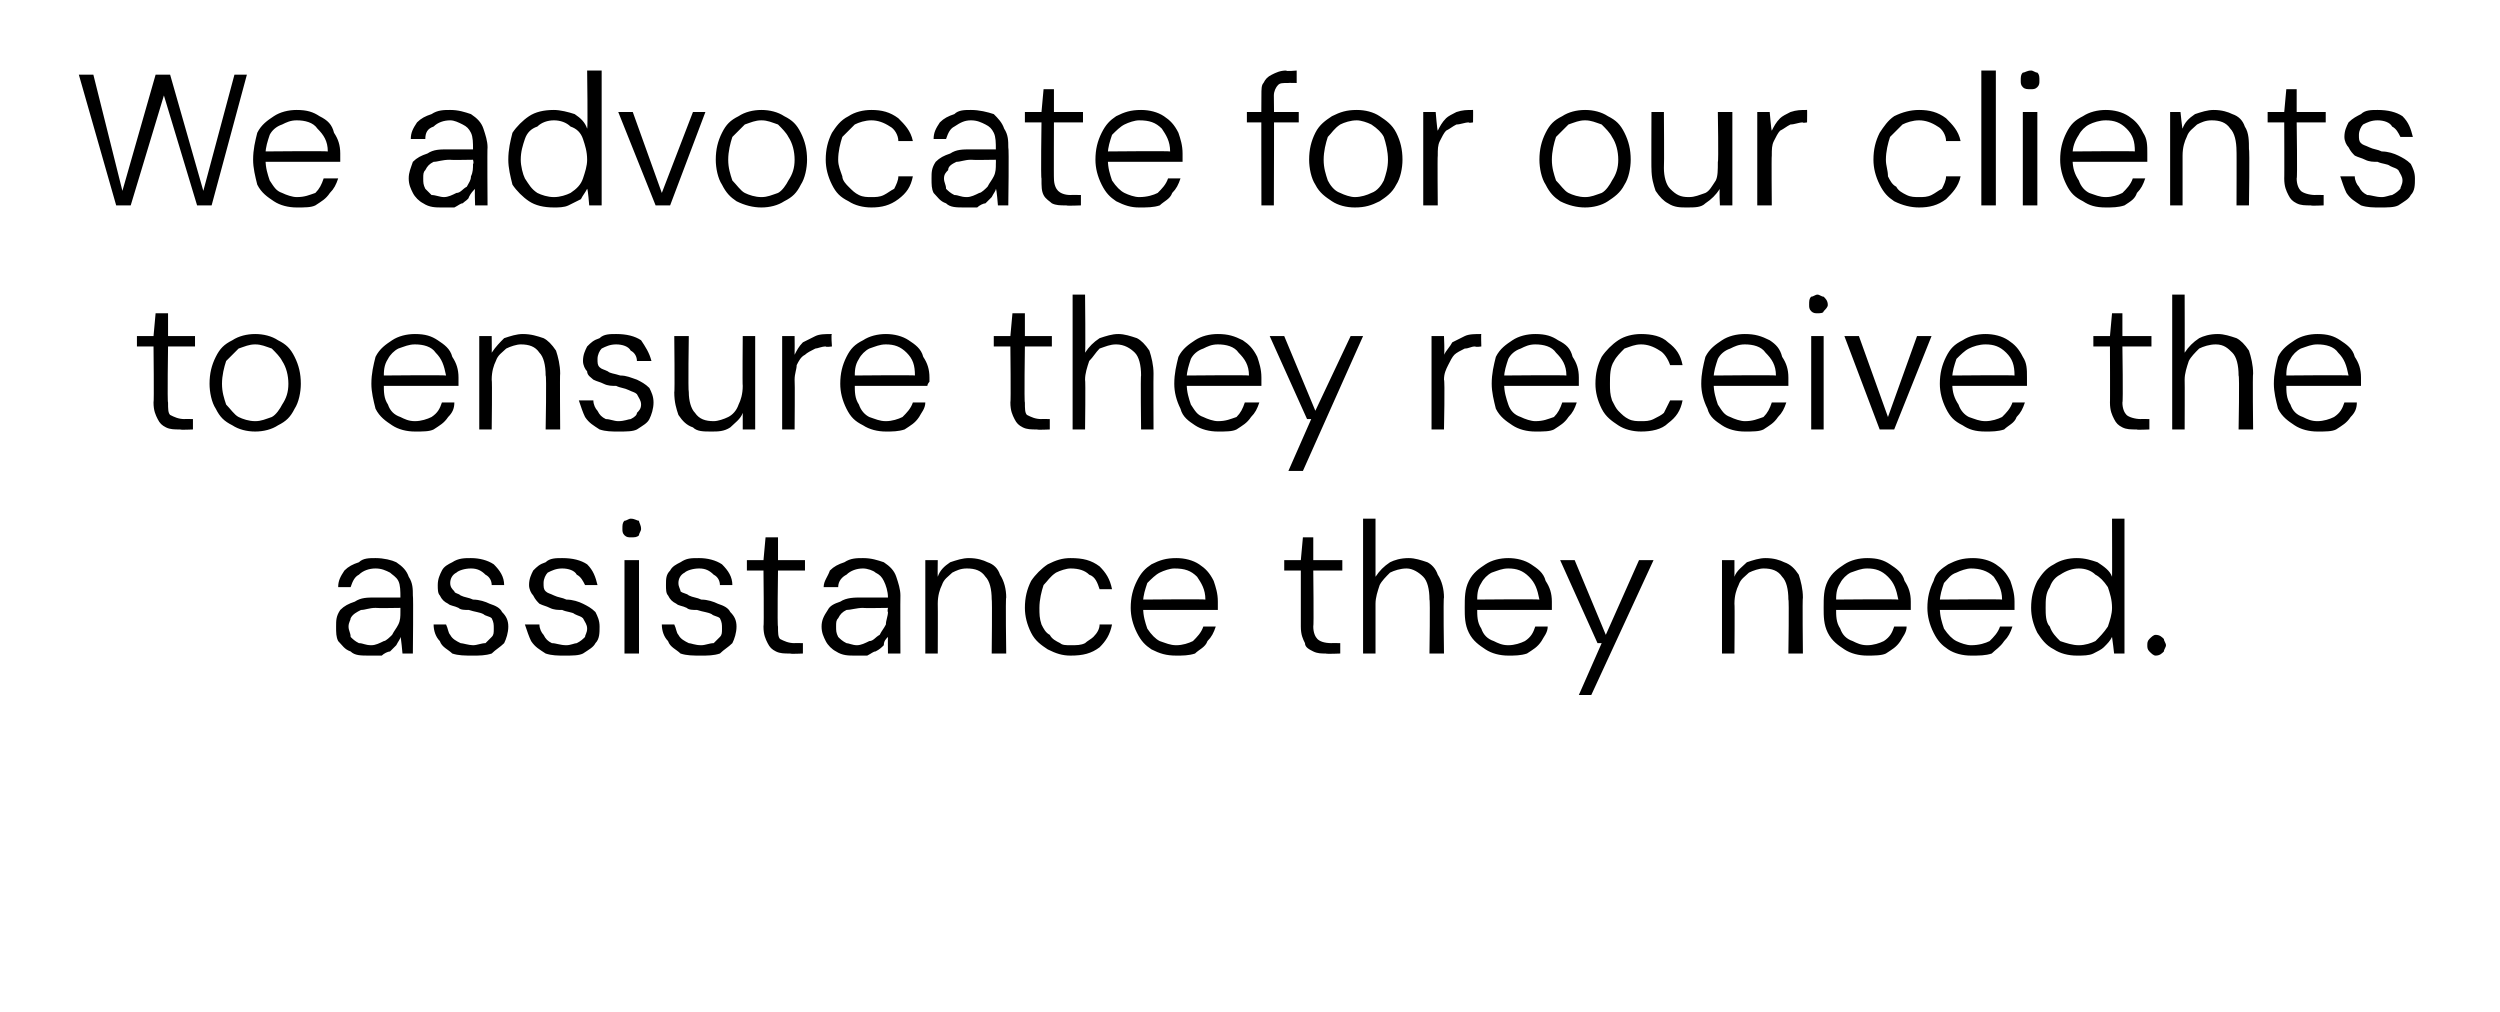
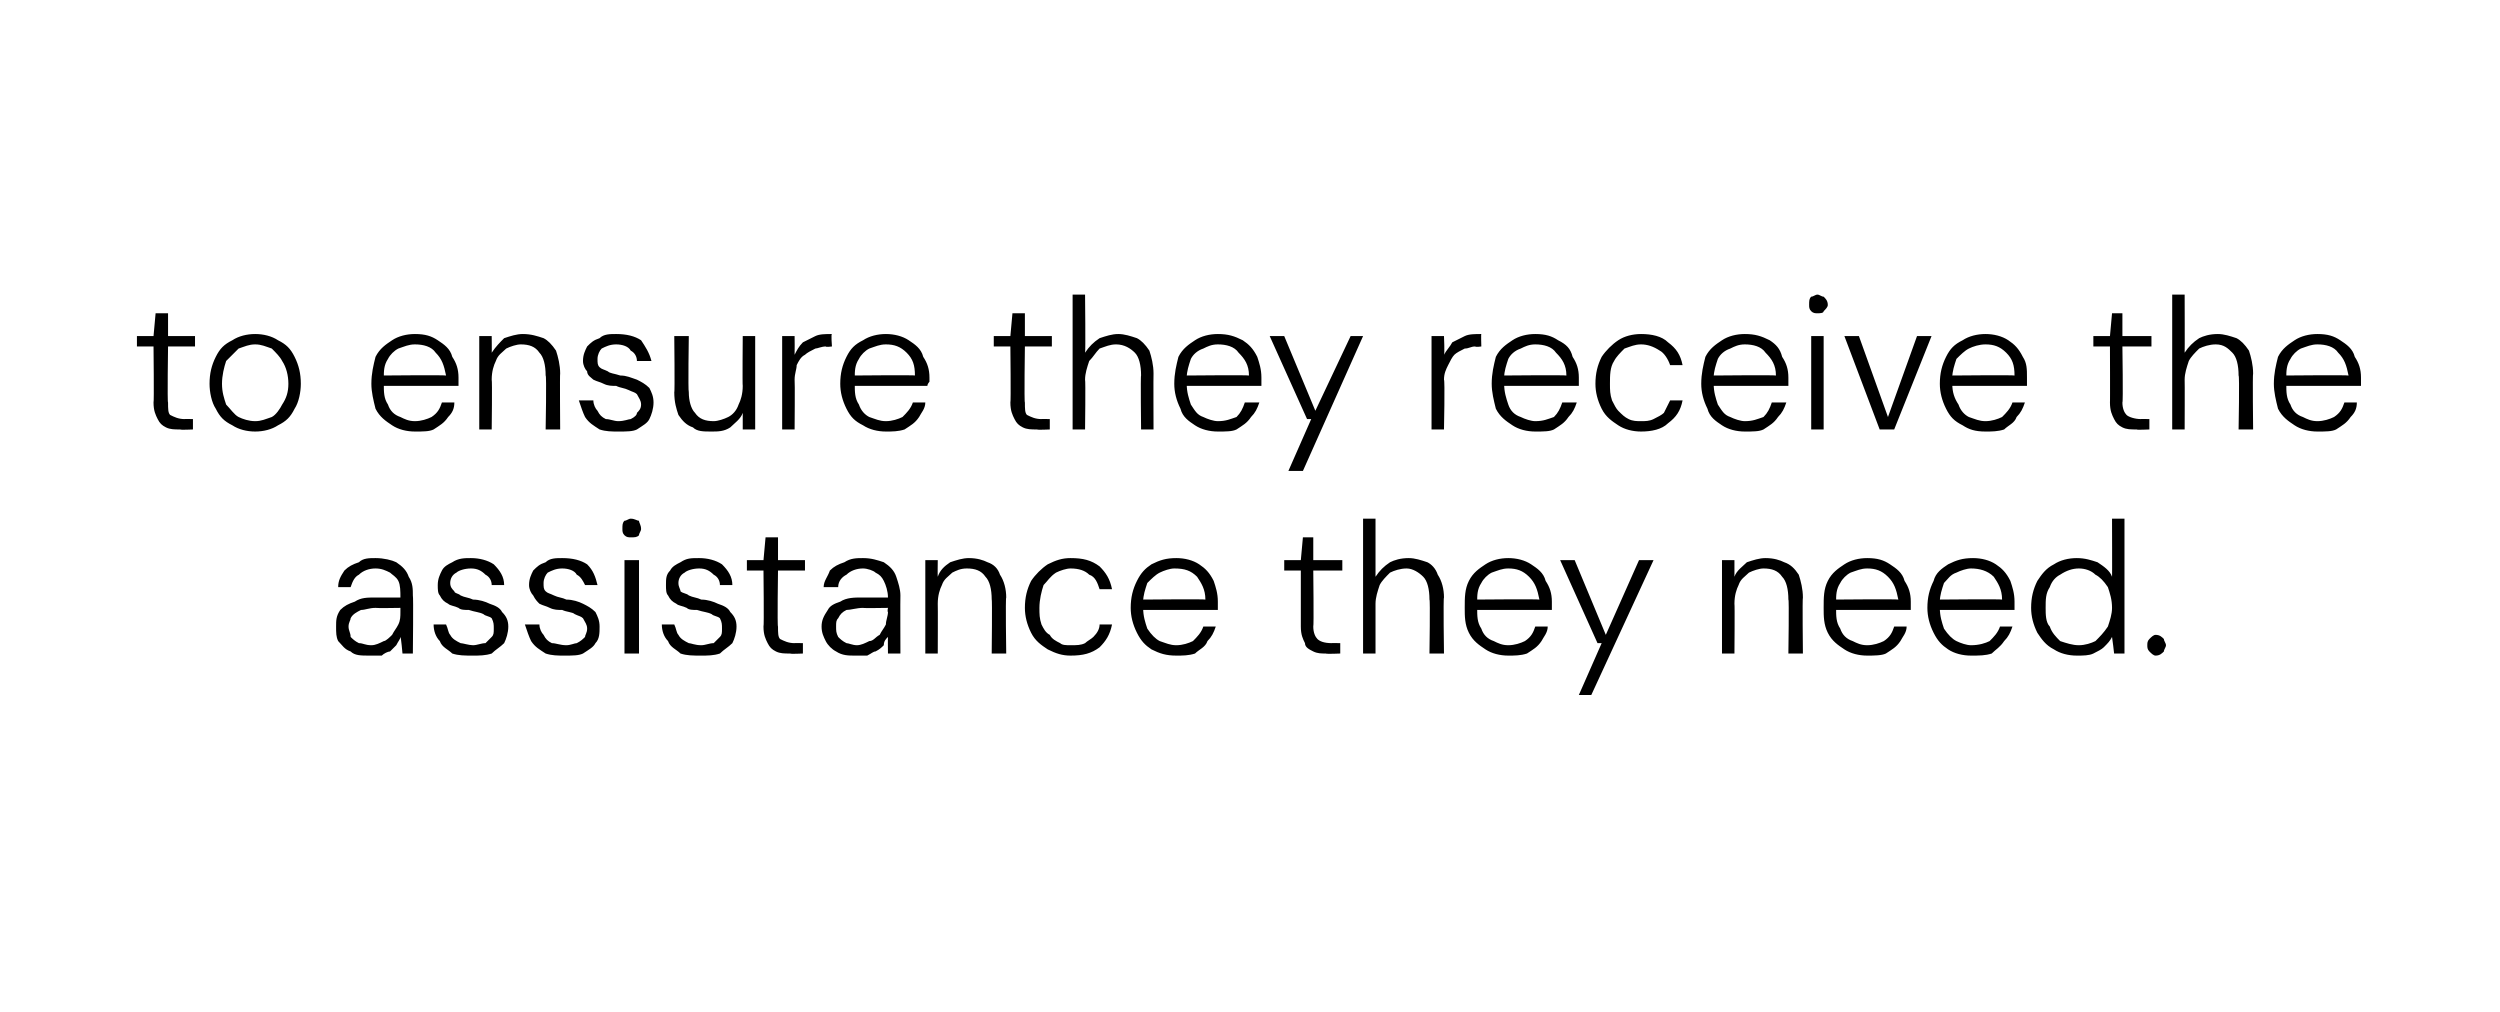
<svg xmlns="http://www.w3.org/2000/svg" version="1.1" width="120.5px" height="48.8px" viewBox="0 -4 120.5 48.8" style="top:-4px">
  <desc>We advocate for our clients to ensure they receive the assistance they need.</desc>
  <defs />
  <g id="Polygon69981">
    <path d="M 17.8 27.6 C 17.4 27.6 17.1 27.6 16.9 27.4 C 16.6 27.3 16.5 27.1 16.3 26.9 C 16.2 26.7 16.2 26.5 16.2 26.2 C 16.2 25.9 16.2 25.7 16.4 25.4 C 16.6 25.2 16.8 25.1 17.1 25 C 17.4 24.8 17.7 24.8 18.1 24.8 C 18.1 24.8 19.3 24.8 19.3 24.8 C 19.3 24.5 19.3 24.2 19.2 24 C 19.1 23.8 18.9 23.7 18.8 23.6 C 18.6 23.5 18.4 23.4 18.1 23.4 C 17.8 23.4 17.5 23.5 17.3 23.7 C 17.1 23.8 17 24 16.9 24.3 C 16.9 24.3 16.3 24.3 16.3 24.3 C 16.3 24 16.4 23.8 16.6 23.5 C 16.8 23.3 17 23.2 17.3 23.1 C 17.5 22.9 17.8 22.9 18.1 22.9 C 18.5 22.9 18.9 23 19.1 23.1 C 19.4 23.3 19.6 23.5 19.7 23.8 C 19.9 24.1 19.9 24.4 19.9 24.7 C 19.93 24.73 19.9 27.5 19.9 27.5 L 19.4 27.5 C 19.4 27.5 19.33 26.7 19.3 26.7 C 19.3 26.8 19.2 26.9 19.1 27.1 C 19 27.2 18.9 27.3 18.8 27.4 C 18.7 27.4 18.5 27.5 18.4 27.6 C 18.2 27.6 18 27.6 17.8 27.6 Z M 17.9 27.1 C 18.1 27.1 18.3 27 18.5 26.9 C 18.6 26.9 18.8 26.7 18.9 26.6 C 19 26.4 19.1 26.3 19.2 26.1 C 19.3 25.9 19.3 25.7 19.3 25.5 C 19.3 25.48 19.3 25.3 19.3 25.3 C 19.3 25.3 18.13 25.32 18.1 25.3 C 17.8 25.3 17.6 25.4 17.4 25.4 C 17.2 25.5 17 25.6 16.9 25.8 C 16.9 25.9 16.8 26 16.8 26.2 C 16.8 26.4 16.9 26.5 16.9 26.7 C 17 26.8 17.1 26.9 17.3 27 C 17.5 27 17.6 27.1 17.9 27.1 Z M 22.8 27.6 C 22.4 27.6 22.1 27.6 21.8 27.5 C 21.6 27.3 21.3 27.2 21.2 26.9 C 21 26.7 20.9 26.4 20.9 26.1 C 20.9 26.1 21.5 26.1 21.5 26.1 C 21.6 26.3 21.6 26.5 21.7 26.6 C 21.8 26.8 22 26.9 22.2 27 C 22.3 27 22.6 27.1 22.8 27.1 C 23 27.1 23.2 27 23.4 27 C 23.5 26.9 23.6 26.8 23.7 26.7 C 23.8 26.6 23.8 26.5 23.8 26.3 C 23.8 26.1 23.8 26 23.7 25.8 C 23.6 25.7 23.4 25.7 23.3 25.6 C 23.1 25.5 22.9 25.5 22.6 25.4 C 22.4 25.4 22.2 25.4 22.1 25.3 C 21.9 25.2 21.7 25.2 21.6 25.1 C 21.4 25 21.3 24.9 21.2 24.7 C 21.1 24.6 21.1 24.4 21.1 24.2 C 21.1 23.9 21.2 23.7 21.3 23.5 C 21.4 23.3 21.6 23.2 21.8 23.1 C 22.1 22.9 22.4 22.9 22.7 22.9 C 23.1 22.9 23.5 23 23.8 23.2 C 24.1 23.5 24.3 23.8 24.3 24.2 C 24.3 24.2 23.7 24.2 23.7 24.2 C 23.7 24 23.6 23.8 23.4 23.7 C 23.2 23.5 23 23.4 22.7 23.4 C 22.4 23.4 22.1 23.5 22 23.6 C 21.8 23.7 21.7 23.9 21.7 24.1 C 21.7 24.3 21.8 24.4 21.9 24.5 C 21.9 24.6 22.1 24.6 22.2 24.7 C 22.4 24.8 22.6 24.8 22.8 24.9 C 23.1 24.9 23.4 25 23.6 25.1 C 23.9 25.2 24.1 25.3 24.2 25.5 C 24.4 25.7 24.5 25.9 24.5 26.2 C 24.5 26.5 24.4 26.8 24.3 27 C 24.1 27.2 23.9 27.3 23.7 27.5 C 23.4 27.6 23.1 27.6 22.8 27.6 Z M 27.2 27.6 C 26.9 27.6 26.6 27.6 26.3 27.5 C 26 27.3 25.8 27.2 25.6 26.9 C 25.5 26.7 25.4 26.4 25.3 26.1 C 25.3 26.1 26 26.1 26 26.1 C 26 26.3 26.1 26.5 26.2 26.6 C 26.3 26.8 26.4 26.9 26.6 27 C 26.8 27 27 27.1 27.3 27.1 C 27.5 27.1 27.7 27 27.8 27 C 28 26.9 28.1 26.8 28.2 26.7 C 28.2 26.6 28.3 26.5 28.3 26.3 C 28.3 26.1 28.2 26 28.1 25.8 C 28 25.7 27.9 25.7 27.7 25.6 C 27.6 25.5 27.3 25.5 27.1 25.4 C 26.9 25.4 26.7 25.4 26.5 25.3 C 26.3 25.2 26.2 25.2 26 25.1 C 25.9 25 25.8 24.9 25.7 24.7 C 25.6 24.6 25.5 24.4 25.5 24.2 C 25.5 23.9 25.6 23.7 25.7 23.5 C 25.9 23.3 26 23.2 26.3 23.1 C 26.5 22.9 26.8 22.9 27.1 22.9 C 27.6 22.9 28 23 28.3 23.2 C 28.6 23.5 28.7 23.8 28.8 24.2 C 28.8 24.2 28.2 24.2 28.2 24.2 C 28.1 24 28 23.8 27.8 23.7 C 27.7 23.5 27.4 23.4 27.1 23.4 C 26.8 23.4 26.6 23.5 26.4 23.6 C 26.3 23.7 26.2 23.9 26.2 24.1 C 26.2 24.3 26.2 24.4 26.3 24.5 C 26.4 24.6 26.5 24.6 26.7 24.7 C 26.9 24.8 27.1 24.8 27.3 24.9 C 27.6 24.9 27.9 25 28.1 25.1 C 28.3 25.2 28.5 25.3 28.7 25.5 C 28.8 25.7 28.9 25.9 28.9 26.2 C 28.9 26.5 28.9 26.8 28.7 27 C 28.6 27.2 28.4 27.3 28.1 27.5 C 27.9 27.6 27.6 27.6 27.2 27.6 Z M 30.1 27.5 L 30.1 23 L 30.8 23 L 30.8 27.5 L 30.1 27.5 Z M 30.4 21.9 C 30.3 21.9 30.2 21.9 30.1 21.8 C 30 21.7 30 21.6 30 21.5 C 30 21.3 30 21.2 30.1 21.1 C 30.2 21.1 30.3 21 30.4 21 C 30.6 21 30.7 21.1 30.8 21.1 C 30.8 21.2 30.9 21.3 30.9 21.5 C 30.9 21.6 30.8 21.7 30.8 21.8 C 30.7 21.9 30.6 21.9 30.4 21.9 Z M 33.8 27.6 C 33.4 27.6 33.1 27.6 32.8 27.5 C 32.6 27.3 32.3 27.2 32.2 26.9 C 32 26.7 31.9 26.4 31.9 26.1 C 31.9 26.1 32.5 26.1 32.5 26.1 C 32.6 26.3 32.6 26.5 32.7 26.6 C 32.8 26.8 33 26.9 33.2 27 C 33.3 27 33.5 27.1 33.8 27.1 C 34 27.1 34.2 27 34.4 27 C 34.5 26.9 34.6 26.8 34.7 26.7 C 34.8 26.6 34.8 26.5 34.8 26.3 C 34.8 26.1 34.8 26 34.7 25.8 C 34.6 25.7 34.4 25.7 34.3 25.6 C 34.1 25.5 33.9 25.5 33.6 25.4 C 33.4 25.4 33.2 25.4 33.1 25.3 C 32.9 25.2 32.7 25.2 32.6 25.1 C 32.4 25 32.3 24.9 32.2 24.7 C 32.1 24.6 32.1 24.4 32.1 24.2 C 32.1 23.9 32.1 23.7 32.3 23.5 C 32.4 23.3 32.6 23.2 32.8 23.1 C 33.1 22.9 33.3 22.9 33.7 22.9 C 34.1 22.9 34.5 23 34.8 23.2 C 35.1 23.5 35.3 23.8 35.3 24.2 C 35.3 24.2 34.7 24.2 34.7 24.2 C 34.7 24 34.6 23.8 34.4 23.7 C 34.2 23.5 34 23.4 33.7 23.4 C 33.4 23.4 33.1 23.5 33 23.6 C 32.8 23.7 32.7 23.9 32.7 24.1 C 32.7 24.3 32.8 24.4 32.8 24.5 C 32.9 24.6 33.1 24.6 33.2 24.7 C 33.4 24.8 33.6 24.8 33.8 24.9 C 34.1 24.9 34.4 25 34.6 25.1 C 34.9 25.2 35.1 25.3 35.2 25.5 C 35.4 25.7 35.5 25.9 35.5 26.2 C 35.5 26.5 35.4 26.8 35.3 27 C 35.1 27.2 34.9 27.3 34.7 27.5 C 34.4 27.6 34.1 27.6 33.8 27.6 Z M 38.1 27.5 C 37.8 27.5 37.6 27.5 37.4 27.4 C 37.2 27.3 37.1 27.2 37 27 C 36.9 26.8 36.8 26.6 36.8 26.2 C 36.83 26.22 36.8 23.5 36.8 23.5 L 36 23.5 L 36 23 L 36.8 23 L 36.9 21.9 L 37.5 21.9 L 37.5 23 L 38.8 23 L 38.8 23.5 L 37.5 23.5 C 37.5 23.5 37.46 26.22 37.5 26.2 C 37.5 26.5 37.5 26.7 37.6 26.8 C 37.8 26.9 38 27 38.3 27 C 38.28 26.99 38.7 27 38.7 27 L 38.7 27.5 C 38.7 27.5 38.07 27.53 38.1 27.5 Z M 41.2 27.6 C 40.9 27.6 40.6 27.6 40.3 27.4 C 40.1 27.3 39.9 27.1 39.8 26.9 C 39.7 26.7 39.6 26.5 39.6 26.2 C 39.6 25.9 39.7 25.7 39.9 25.4 C 40 25.2 40.2 25.1 40.5 25 C 40.8 24.8 41.2 24.8 41.5 24.8 C 41.5 24.8 42.8 24.8 42.8 24.8 C 42.8 24.5 42.7 24.2 42.6 24 C 42.5 23.8 42.4 23.7 42.2 23.6 C 42.1 23.5 41.8 23.4 41.6 23.4 C 41.3 23.4 41 23.5 40.8 23.7 C 40.6 23.8 40.4 24 40.4 24.3 C 40.4 24.3 39.7 24.3 39.7 24.3 C 39.7 24 39.9 23.8 40 23.5 C 40.2 23.3 40.4 23.2 40.7 23.1 C 41 22.9 41.3 22.9 41.6 22.9 C 42 22.9 42.3 23 42.6 23.1 C 42.9 23.3 43.1 23.5 43.2 23.8 C 43.3 24.1 43.4 24.4 43.4 24.7 C 43.39 24.73 43.4 27.5 43.4 27.5 L 42.8 27.5 C 42.8 27.5 42.79 26.7 42.8 26.7 C 42.7 26.8 42.6 26.9 42.6 27.1 C 42.5 27.2 42.4 27.3 42.2 27.4 C 42.1 27.4 42 27.5 41.8 27.6 C 41.6 27.6 41.5 27.6 41.2 27.6 Z M 41.3 27.1 C 41.5 27.1 41.7 27 41.9 26.9 C 42.1 26.9 42.2 26.7 42.4 26.6 C 42.5 26.4 42.6 26.3 42.7 26.1 C 42.7 25.9 42.8 25.7 42.8 25.5 C 42.76 25.48 42.8 25.3 42.8 25.3 C 42.8 25.3 41.58 25.32 41.6 25.3 C 41.3 25.3 41 25.4 40.8 25.4 C 40.6 25.5 40.5 25.6 40.4 25.8 C 40.3 25.9 40.3 26 40.3 26.2 C 40.3 26.4 40.3 26.5 40.4 26.7 C 40.5 26.8 40.6 26.9 40.8 27 C 40.9 27 41.1 27.1 41.3 27.1 Z M 44.6 27.5 L 44.6 23 L 45.2 23 C 45.2 23 45.19 23.8 45.2 23.8 C 45.3 23.5 45.5 23.3 45.8 23.1 C 46.1 23 46.4 22.9 46.7 22.9 C 47.1 22.9 47.4 23 47.6 23.1 C 47.9 23.2 48.1 23.4 48.2 23.7 C 48.4 24 48.5 24.4 48.5 24.8 C 48.46 24.78 48.5 27.5 48.5 27.5 L 47.8 27.5 C 47.8 27.5 47.83 24.85 47.8 24.9 C 47.8 24.4 47.7 24 47.5 23.8 C 47.3 23.5 47 23.4 46.6 23.4 C 46.3 23.4 46.1 23.5 45.9 23.6 C 45.7 23.8 45.5 23.9 45.4 24.2 C 45.3 24.4 45.2 24.7 45.2 25.1 C 45.21 25.1 45.2 27.5 45.2 27.5 L 44.6 27.5 Z M 51.6 27.6 C 51.2 27.6 50.9 27.5 50.5 27.3 C 50.2 27.1 49.9 26.9 49.7 26.5 C 49.5 26.1 49.4 25.7 49.4 25.3 C 49.4 24.8 49.5 24.4 49.7 24 C 49.9 23.7 50.2 23.4 50.5 23.2 C 50.9 23 51.2 22.9 51.6 22.9 C 52.2 22.9 52.6 23 53 23.3 C 53.3 23.6 53.5 23.9 53.6 24.4 C 53.6 24.4 53 24.4 53 24.4 C 52.9 24.1 52.8 23.8 52.5 23.7 C 52.3 23.5 52 23.4 51.6 23.4 C 51.4 23.4 51.1 23.5 50.9 23.6 C 50.6 23.8 50.5 24 50.3 24.2 C 50.2 24.5 50.1 24.9 50.1 25.3 C 50.1 25.6 50.1 25.8 50.2 26.1 C 50.3 26.3 50.4 26.5 50.6 26.6 C 50.7 26.8 50.9 26.9 51.1 27 C 51.2 27.1 51.4 27.1 51.6 27.1 C 51.9 27.1 52.1 27.1 52.3 27 C 52.4 26.9 52.6 26.8 52.7 26.7 C 52.9 26.5 53 26.3 53 26.1 C 53 26.1 53.6 26.1 53.6 26.1 C 53.5 26.6 53.3 26.9 53 27.2 C 52.6 27.5 52.2 27.6 51.6 27.6 Z M 56.7 27.6 C 56.2 27.6 55.9 27.5 55.5 27.3 C 55.2 27.1 55 26.9 54.8 26.5 C 54.6 26.1 54.5 25.7 54.5 25.3 C 54.5 24.8 54.6 24.4 54.8 24 C 55 23.6 55.2 23.4 55.5 23.2 C 55.9 23 56.2 22.9 56.7 22.9 C 57.1 22.9 57.5 23 57.8 23.2 C 58.1 23.4 58.3 23.6 58.5 24 C 58.6 24.3 58.7 24.6 58.7 25 C 58.7 25.1 58.7 25.1 58.7 25.2 C 58.7 25.2 58.7 25.3 58.7 25.4 C 58.72 25.4 55 25.4 55 25.4 L 55 24.9 C 55 24.9 58.11 24.87 58.1 24.9 C 58.1 24.4 57.9 24.1 57.7 23.8 C 57.4 23.5 57.1 23.4 56.6 23.4 C 56.4 23.4 56.1 23.5 55.9 23.6 C 55.7 23.7 55.5 23.9 55.3 24.1 C 55.2 24.4 55.1 24.7 55.1 25 C 55.1 25 55.1 25.3 55.1 25.3 C 55.1 25.7 55.2 26 55.3 26.3 C 55.5 26.6 55.7 26.8 55.9 26.9 C 56.2 27 56.4 27.1 56.7 27.1 C 57 27.1 57.3 27 57.5 26.9 C 57.7 26.7 57.9 26.5 58 26.2 C 58 26.2 58.6 26.2 58.6 26.2 C 58.5 26.5 58.4 26.7 58.2 26.9 C 58.1 27.2 57.8 27.3 57.6 27.5 C 57.3 27.6 57 27.6 56.7 27.6 Z M 63.9 27.5 C 63.7 27.5 63.5 27.5 63.3 27.4 C 63.1 27.3 62.9 27.2 62.9 27 C 62.8 26.8 62.7 26.6 62.7 26.2 C 62.7 26.22 62.7 23.5 62.7 23.5 L 61.9 23.5 L 61.9 23 L 62.7 23 L 62.8 21.9 L 63.3 21.9 L 63.3 23 L 64.7 23 L 64.7 23.5 L 63.3 23.5 C 63.3 23.5 63.33 26.22 63.3 26.2 C 63.3 26.5 63.4 26.7 63.5 26.8 C 63.6 26.9 63.8 27 64.2 27 C 64.15 26.99 64.6 27 64.6 27 L 64.6 27.5 C 64.6 27.5 63.94 27.53 63.9 27.5 Z M 65.7 27.5 L 65.7 21 L 66.3 21 C 66.3 21 66.3 23.8 66.3 23.8 C 66.5 23.5 66.7 23.3 67 23.1 C 67.2 23 67.5 22.9 67.9 22.9 C 68.2 22.9 68.5 23 68.8 23.1 C 69 23.2 69.2 23.4 69.3 23.7 C 69.5 24 69.6 24.4 69.6 24.8 C 69.56 24.8 69.6 27.5 69.6 27.5 L 68.9 27.5 C 68.9 27.5 68.94 24.87 68.9 24.9 C 68.9 24.4 68.8 24 68.6 23.8 C 68.4 23.6 68.1 23.4 67.8 23.4 C 67.5 23.4 67.2 23.5 67 23.6 C 66.8 23.8 66.6 24 66.5 24.2 C 66.4 24.5 66.3 24.8 66.3 25.1 C 66.3 25.12 66.3 27.5 66.3 27.5 L 65.7 27.5 Z M 72.7 27.6 C 72.3 27.6 71.9 27.5 71.6 27.3 C 71.3 27.1 71 26.9 70.8 26.5 C 70.6 26.1 70.6 25.7 70.6 25.3 C 70.6 24.8 70.6 24.4 70.8 24 C 71 23.6 71.3 23.4 71.6 23.2 C 71.9 23 72.3 22.9 72.7 22.9 C 73.1 22.9 73.5 23 73.8 23.2 C 74.1 23.4 74.4 23.6 74.5 24 C 74.7 24.3 74.8 24.6 74.8 25 C 74.8 25.1 74.8 25.1 74.8 25.2 C 74.8 25.2 74.8 25.3 74.8 25.4 C 74.75 25.4 71 25.4 71 25.4 L 71 24.9 C 71 24.9 74.15 24.87 74.2 24.9 C 74.1 24.4 74 24.1 73.7 23.8 C 73.4 23.5 73.1 23.4 72.7 23.4 C 72.4 23.4 72.2 23.5 71.9 23.6 C 71.7 23.7 71.5 23.9 71.4 24.1 C 71.2 24.4 71.2 24.7 71.2 25 C 71.2 25 71.2 25.3 71.2 25.3 C 71.2 25.7 71.2 26 71.4 26.3 C 71.5 26.6 71.7 26.8 72 26.9 C 72.2 27 72.4 27.1 72.7 27.1 C 73 27.1 73.3 27 73.5 26.9 C 73.8 26.7 73.9 26.5 74 26.2 C 74 26.2 74.6 26.2 74.6 26.2 C 74.6 26.5 74.4 26.7 74.3 26.9 C 74.1 27.2 73.9 27.3 73.6 27.5 C 73.3 27.6 73 27.6 72.7 27.6 Z M 76.1 29.5 L 77.2 27 L 77 27 L 75.2 23 L 75.9 23 L 77.4 26.6 L 79 23 L 79.7 23 L 76.7 29.5 L 76.1 29.5 Z M 83 27.5 L 83 23 L 83.6 23 C 83.6 23 83.6 23.8 83.6 23.8 C 83.7 23.5 84 23.3 84.2 23.1 C 84.5 23 84.8 22.9 85.1 22.9 C 85.5 22.9 85.8 23 86 23.1 C 86.3 23.2 86.5 23.4 86.7 23.7 C 86.8 24 86.9 24.4 86.9 24.8 C 86.87 24.78 86.9 27.5 86.9 27.5 L 86.2 27.5 C 86.2 27.5 86.24 24.85 86.2 24.9 C 86.2 24.4 86.1 24 85.9 23.8 C 85.7 23.5 85.4 23.4 85 23.4 C 84.8 23.4 84.5 23.5 84.3 23.6 C 84.1 23.8 83.9 23.9 83.8 24.2 C 83.7 24.4 83.6 24.7 83.6 25.1 C 83.62 25.1 83.6 27.5 83.6 27.5 L 83 27.5 Z M 90 27.6 C 89.6 27.6 89.2 27.5 88.9 27.3 C 88.6 27.1 88.3 26.9 88.1 26.5 C 87.9 26.1 87.9 25.7 87.9 25.3 C 87.9 24.8 87.9 24.4 88.1 24 C 88.3 23.6 88.6 23.4 88.9 23.2 C 89.2 23 89.6 22.9 90 22.9 C 90.5 22.9 90.8 23 91.1 23.2 C 91.4 23.4 91.7 23.6 91.8 24 C 92 24.3 92.1 24.6 92.1 25 C 92.1 25.1 92.1 25.1 92.1 25.2 C 92.1 25.2 92.1 25.3 92.1 25.4 C 92.06 25.4 88.3 25.4 88.3 25.4 L 88.3 24.9 C 88.3 24.9 91.46 24.87 91.5 24.9 C 91.4 24.4 91.3 24.1 91 23.8 C 90.7 23.5 90.4 23.4 90 23.4 C 89.7 23.4 89.5 23.5 89.2 23.6 C 89 23.7 88.8 23.9 88.7 24.1 C 88.5 24.4 88.5 24.7 88.5 25 C 88.5 25 88.5 25.3 88.5 25.3 C 88.5 25.7 88.5 26 88.7 26.3 C 88.8 26.6 89 26.8 89.3 26.9 C 89.5 27 89.7 27.1 90 27.1 C 90.3 27.1 90.6 27 90.8 26.9 C 91.1 26.7 91.2 26.5 91.3 26.2 C 91.3 26.2 91.9 26.2 91.9 26.2 C 91.9 26.5 91.7 26.7 91.6 26.9 C 91.4 27.2 91.2 27.3 90.9 27.5 C 90.7 27.6 90.3 27.6 90 27.6 Z M 95 27.6 C 94.6 27.6 94.2 27.5 93.9 27.3 C 93.6 27.1 93.4 26.9 93.2 26.5 C 93 26.1 92.9 25.7 92.9 25.3 C 92.9 24.8 93 24.4 93.2 24 C 93.3 23.6 93.6 23.4 93.9 23.2 C 94.3 23 94.6 22.9 95.1 22.9 C 95.5 22.9 95.9 23 96.2 23.2 C 96.5 23.4 96.7 23.6 96.9 24 C 97 24.3 97.1 24.6 97.1 25 C 97.1 25.1 97.1 25.1 97.1 25.2 C 97.1 25.2 97.1 25.3 97.1 25.4 C 97.1 25.4 93.4 25.4 93.4 25.4 L 93.4 24.9 C 93.4 24.9 96.5 24.87 96.5 24.9 C 96.5 24.4 96.3 24.1 96.1 23.8 C 95.8 23.5 95.4 23.4 95 23.4 C 94.8 23.4 94.5 23.5 94.3 23.6 C 94 23.7 93.9 23.9 93.7 24.1 C 93.6 24.4 93.5 24.7 93.5 25 C 93.5 25 93.5 25.3 93.5 25.3 C 93.5 25.7 93.6 26 93.7 26.3 C 93.9 26.6 94.1 26.8 94.3 26.9 C 94.5 27 94.8 27.1 95 27.1 C 95.4 27.1 95.7 27 95.9 26.9 C 96.1 26.7 96.3 26.5 96.4 26.2 C 96.4 26.2 97 26.2 97 26.2 C 96.9 26.5 96.8 26.7 96.6 26.9 C 96.4 27.2 96.2 27.3 96 27.5 C 95.7 27.6 95.4 27.6 95 27.6 Z M 100.1 27.6 C 99.7 27.6 99.3 27.5 99 27.3 C 98.6 27.1 98.4 26.8 98.2 26.5 C 98 26.1 97.9 25.7 97.9 25.3 C 97.9 24.8 98 24.4 98.2 24 C 98.4 23.7 98.6 23.4 99 23.2 C 99.3 23 99.7 22.9 100.1 22.9 C 100.5 22.9 100.8 23 101.1 23.1 C 101.4 23.3 101.7 23.5 101.8 23.8 C 101.81 23.83 101.8 21 101.8 21 L 102.4 21 L 102.4 27.5 L 101.9 27.5 C 101.9 27.5 101.81 26.71 101.8 26.7 C 101.7 26.9 101.6 27 101.4 27.2 C 101.3 27.3 101.1 27.4 100.9 27.5 C 100.7 27.6 100.4 27.6 100.1 27.6 Z M 100.2 27.1 C 100.5 27.1 100.8 27 101 26.9 C 101.2 26.7 101.4 26.5 101.6 26.2 C 101.7 25.9 101.8 25.6 101.8 25.3 C 101.8 24.9 101.7 24.6 101.6 24.3 C 101.4 24 101.2 23.8 101 23.7 C 100.8 23.5 100.5 23.4 100.2 23.4 C 99.9 23.4 99.6 23.5 99.3 23.7 C 99.1 23.8 98.9 24 98.8 24.3 C 98.6 24.6 98.6 24.9 98.6 25.3 C 98.6 25.6 98.6 26 98.8 26.2 C 98.9 26.5 99.1 26.7 99.3 26.9 C 99.6 27 99.9 27.1 100.2 27.1 Z M 103.9 27.6 C 103.8 27.6 103.7 27.5 103.6 27.4 C 103.5 27.3 103.5 27.2 103.5 27.1 C 103.5 27 103.5 26.9 103.6 26.8 C 103.7 26.7 103.8 26.6 103.9 26.6 C 104.1 26.6 104.2 26.7 104.3 26.8 C 104.3 26.9 104.4 27 104.4 27.1 C 104.4 27.2 104.3 27.3 104.3 27.4 C 104.2 27.5 104.1 27.6 103.9 27.6 Z " stroke="none" fill="#000" />
  </g>
  <g id="Polygon69980">
    <path d="M 8.7 16.7 C 8.4 16.7 8.2 16.7 8 16.6 C 7.8 16.5 7.7 16.4 7.6 16.2 C 7.5 16 7.4 15.8 7.4 15.4 C 7.43 15.42 7.4 12.7 7.4 12.7 L 6.6 12.7 L 6.6 12.2 L 7.4 12.2 L 7.5 11.1 L 8.1 11.1 L 8.1 12.2 L 9.4 12.2 L 9.4 12.7 L 8.1 12.7 C 8.1 12.7 8.06 15.42 8.1 15.4 C 8.1 15.7 8.1 15.9 8.2 16 C 8.4 16.1 8.6 16.2 8.9 16.2 C 8.88 16.19 9.3 16.2 9.3 16.2 L 9.3 16.7 C 9.3 16.7 8.67 16.73 8.7 16.7 Z M 12.3 16.8 C 11.9 16.8 11.5 16.7 11.2 16.5 C 10.8 16.3 10.6 16.1 10.4 15.7 C 10.2 15.4 10.1 14.9 10.1 14.5 C 10.1 14 10.2 13.6 10.4 13.2 C 10.6 12.8 10.8 12.6 11.2 12.4 C 11.5 12.2 11.9 12.1 12.3 12.1 C 12.7 12.1 13.1 12.2 13.4 12.4 C 13.8 12.6 14 12.8 14.2 13.2 C 14.4 13.6 14.5 14 14.5 14.5 C 14.5 14.9 14.4 15.4 14.2 15.7 C 14 16.1 13.8 16.3 13.4 16.5 C 13.1 16.7 12.7 16.8 12.3 16.8 Z M 12.3 16.3 C 12.6 16.3 12.8 16.2 13.1 16.1 C 13.3 16 13.5 15.7 13.6 15.5 C 13.8 15.2 13.9 14.9 13.9 14.5 C 13.9 14.1 13.8 13.7 13.6 13.4 C 13.5 13.2 13.3 13 13.1 12.8 C 12.8 12.7 12.6 12.6 12.3 12.6 C 12 12.6 11.8 12.7 11.5 12.8 C 11.3 13 11.1 13.2 10.9 13.4 C 10.8 13.7 10.7 14.1 10.7 14.5 C 10.7 14.9 10.8 15.2 10.9 15.5 C 11.1 15.7 11.3 16 11.5 16.1 C 11.7 16.2 12 16.3 12.3 16.3 Z M 20 16.8 C 19.6 16.8 19.2 16.7 18.9 16.5 C 18.6 16.3 18.3 16.1 18.1 15.7 C 18 15.3 17.9 14.9 17.9 14.5 C 17.9 14 18 13.6 18.1 13.2 C 18.3 12.8 18.6 12.6 18.9 12.4 C 19.2 12.2 19.6 12.1 20 12.1 C 20.5 12.1 20.8 12.2 21.1 12.4 C 21.4 12.6 21.7 12.8 21.8 13.2 C 22 13.5 22.1 13.8 22.1 14.2 C 22.1 14.3 22.1 14.3 22.1 14.4 C 22.1 14.4 22.1 14.5 22.1 14.6 C 22.06 14.6 18.3 14.6 18.3 14.6 L 18.3 14.1 C 18.3 14.1 21.46 14.07 21.5 14.1 C 21.4 13.6 21.3 13.3 21 13 C 20.8 12.7 20.4 12.6 20 12.6 C 19.7 12.6 19.5 12.7 19.2 12.8 C 19 12.9 18.8 13.1 18.7 13.3 C 18.5 13.6 18.5 13.9 18.5 14.2 C 18.5 14.2 18.5 14.5 18.5 14.5 C 18.5 14.9 18.5 15.2 18.7 15.5 C 18.8 15.8 19 16 19.3 16.1 C 19.5 16.2 19.7 16.3 20 16.3 C 20.3 16.3 20.6 16.2 20.8 16.1 C 21.1 15.9 21.2 15.7 21.3 15.4 C 21.3 15.4 21.9 15.4 21.9 15.4 C 21.9 15.7 21.8 15.9 21.6 16.1 C 21.4 16.4 21.2 16.5 20.9 16.7 C 20.7 16.8 20.4 16.8 20 16.8 Z M 23.1 16.7 L 23.1 12.2 L 23.7 12.2 C 23.7 12.2 23.71 13 23.7 13 C 23.9 12.7 24.1 12.5 24.3 12.3 C 24.6 12.2 24.9 12.1 25.2 12.1 C 25.6 12.1 25.9 12.2 26.2 12.3 C 26.4 12.4 26.6 12.6 26.8 12.9 C 26.9 13.2 27 13.6 27 14 C 26.98 13.98 27 16.7 27 16.7 L 26.3 16.7 C 26.3 16.7 26.35 14.05 26.3 14.1 C 26.3 13.6 26.2 13.2 26 13 C 25.8 12.7 25.5 12.6 25.1 12.6 C 24.9 12.6 24.6 12.7 24.4 12.8 C 24.2 13 24 13.1 23.9 13.4 C 23.8 13.6 23.7 13.9 23.7 14.3 C 23.73 14.3 23.7 16.7 23.7 16.7 L 23.1 16.7 Z M 29.8 16.8 C 29.5 16.8 29.2 16.8 28.9 16.7 C 28.6 16.5 28.4 16.4 28.2 16.1 C 28.1 15.9 28 15.6 27.9 15.3 C 27.9 15.3 28.6 15.3 28.6 15.3 C 28.6 15.5 28.7 15.7 28.8 15.8 C 28.9 16 29 16.1 29.2 16.2 C 29.4 16.2 29.6 16.3 29.8 16.3 C 30.1 16.3 30.3 16.2 30.4 16.2 C 30.6 16.1 30.7 16 30.7 15.9 C 30.8 15.8 30.9 15.7 30.9 15.5 C 30.9 15.3 30.8 15.2 30.7 15 C 30.6 14.9 30.5 14.9 30.3 14.8 C 30.1 14.7 29.9 14.7 29.7 14.6 C 29.5 14.6 29.3 14.6 29.1 14.5 C 28.9 14.4 28.8 14.4 28.6 14.3 C 28.5 14.2 28.3 14.1 28.3 13.9 C 28.2 13.8 28.1 13.6 28.1 13.4 C 28.1 13.1 28.2 12.9 28.3 12.7 C 28.5 12.5 28.6 12.4 28.9 12.3 C 29.1 12.1 29.4 12.1 29.7 12.1 C 30.2 12.1 30.6 12.2 30.9 12.4 C 31.1 12.7 31.3 13 31.4 13.4 C 31.4 13.4 30.7 13.4 30.7 13.4 C 30.7 13.2 30.6 13 30.4 12.9 C 30.3 12.7 30 12.6 29.7 12.6 C 29.4 12.6 29.2 12.7 29 12.8 C 28.9 12.9 28.8 13.1 28.8 13.3 C 28.8 13.5 28.8 13.6 28.9 13.7 C 29 13.8 29.1 13.8 29.3 13.9 C 29.4 14 29.6 14 29.9 14.1 C 30.2 14.1 30.4 14.2 30.7 14.3 C 30.9 14.4 31.1 14.5 31.3 14.7 C 31.4 14.9 31.5 15.1 31.5 15.4 C 31.5 15.7 31.4 16 31.3 16.2 C 31.2 16.4 31 16.5 30.7 16.7 C 30.5 16.8 30.2 16.8 29.8 16.8 Z M 34.3 16.8 C 33.9 16.8 33.6 16.8 33.4 16.6 C 33.1 16.5 32.9 16.3 32.7 16 C 32.6 15.7 32.5 15.4 32.5 14.9 C 32.53 14.94 32.5 12.2 32.5 12.2 L 33.2 12.2 C 33.2 12.2 33.16 14.86 33.2 14.9 C 33.2 15.3 33.3 15.7 33.5 15.9 C 33.7 16.2 34 16.3 34.4 16.3 C 34.6 16.3 34.9 16.2 35.1 16.1 C 35.3 16 35.5 15.8 35.6 15.5 C 35.7 15.3 35.8 15 35.8 14.6 C 35.78 14.62 35.8 12.2 35.8 12.2 L 36.4 12.2 L 36.4 16.7 L 35.8 16.7 C 35.8 16.7 35.8 15.92 35.8 15.9 C 35.7 16.2 35.4 16.4 35.2 16.6 C 34.9 16.8 34.6 16.8 34.3 16.8 Z M 37.7 16.7 L 37.7 12.2 L 38.3 12.2 C 38.3 12.2 38.31 13.06 38.3 13.1 C 38.4 12.9 38.5 12.7 38.7 12.5 C 38.9 12.4 39.1 12.3 39.3 12.2 C 39.5 12.1 39.8 12.1 40.1 12.1 C 40.05 12.08 40.1 12.7 40.1 12.7 C 40.1 12.7 39.81 12.74 39.8 12.7 C 39.6 12.7 39.4 12.8 39.3 12.8 C 39.1 12.9 38.9 13 38.8 13.1 C 38.6 13.2 38.5 13.4 38.4 13.6 C 38.4 13.8 38.3 14 38.3 14.3 C 38.32 14.32 38.3 16.7 38.3 16.7 L 37.7 16.7 Z M 42.7 16.8 C 42.3 16.8 41.9 16.7 41.6 16.5 C 41.2 16.3 41 16.1 40.8 15.7 C 40.6 15.3 40.5 14.9 40.5 14.5 C 40.5 14 40.6 13.6 40.8 13.2 C 41 12.8 41.2 12.6 41.6 12.4 C 41.9 12.2 42.3 12.1 42.7 12.1 C 43.1 12.1 43.5 12.2 43.8 12.4 C 44.1 12.6 44.4 12.8 44.5 13.2 C 44.7 13.5 44.8 13.8 44.8 14.2 C 44.8 14.3 44.8 14.3 44.8 14.4 C 44.8 14.4 44.7 14.5 44.7 14.6 C 44.74 14.6 41 14.6 41 14.6 L 41 14.1 C 41 14.1 44.14 14.07 44.1 14.1 C 44.1 13.6 44 13.3 43.7 13 C 43.4 12.7 43.1 12.6 42.7 12.6 C 42.4 12.6 42.2 12.7 41.9 12.8 C 41.7 12.9 41.5 13.1 41.4 13.3 C 41.2 13.6 41.2 13.9 41.2 14.2 C 41.2 14.2 41.2 14.5 41.2 14.5 C 41.2 14.9 41.2 15.2 41.4 15.5 C 41.5 15.8 41.7 16 41.9 16.1 C 42.2 16.2 42.4 16.3 42.7 16.3 C 43 16.3 43.3 16.2 43.5 16.1 C 43.7 15.9 43.9 15.7 44 15.4 C 44 15.4 44.6 15.4 44.6 15.4 C 44.6 15.7 44.4 15.9 44.3 16.1 C 44.1 16.4 43.9 16.5 43.6 16.7 C 43.3 16.8 43 16.8 42.7 16.8 Z M 50 16.7 C 49.7 16.7 49.5 16.7 49.3 16.6 C 49.1 16.5 49 16.4 48.9 16.2 C 48.8 16 48.7 15.8 48.7 15.4 C 48.73 15.42 48.7 12.7 48.7 12.7 L 47.9 12.7 L 47.9 12.2 L 48.7 12.2 L 48.8 11.1 L 49.4 11.1 L 49.4 12.2 L 50.7 12.2 L 50.7 12.7 L 49.4 12.7 C 49.4 12.7 49.36 15.42 49.4 15.4 C 49.4 15.7 49.4 15.9 49.5 16 C 49.7 16.1 49.9 16.2 50.2 16.2 C 50.18 16.19 50.6 16.2 50.6 16.2 L 50.6 16.7 C 50.6 16.7 49.97 16.73 50 16.7 Z M 51.7 16.7 L 51.7 10.2 L 52.3 10.2 C 52.3 10.2 52.33 13 52.3 13 C 52.5 12.7 52.7 12.5 53 12.3 C 53.3 12.2 53.6 12.1 53.9 12.1 C 54.2 12.1 54.5 12.2 54.8 12.3 C 55 12.4 55.2 12.6 55.4 12.9 C 55.5 13.2 55.6 13.6 55.6 14 C 55.59 14 55.6 16.7 55.6 16.7 L 55 16.7 C 55 16.7 54.97 14.07 55 14.1 C 55 13.6 54.9 13.2 54.7 13 C 54.5 12.8 54.2 12.6 53.8 12.6 C 53.5 12.6 53.3 12.7 53 12.8 C 52.8 13 52.7 13.2 52.5 13.4 C 52.4 13.7 52.3 14 52.3 14.3 C 52.33 14.32 52.3 16.7 52.3 16.7 L 51.7 16.7 Z M 58.7 16.8 C 58.3 16.8 57.9 16.7 57.6 16.5 C 57.3 16.3 57 16.1 56.9 15.7 C 56.7 15.3 56.6 14.9 56.6 14.5 C 56.6 14 56.7 13.6 56.8 13.2 C 57 12.8 57.3 12.6 57.6 12.4 C 57.9 12.2 58.3 12.1 58.7 12.1 C 59.2 12.1 59.5 12.2 59.9 12.4 C 60.2 12.6 60.4 12.8 60.6 13.2 C 60.7 13.5 60.8 13.8 60.8 14.2 C 60.8 14.3 60.8 14.3 60.8 14.4 C 60.8 14.4 60.8 14.5 60.8 14.6 C 60.78 14.6 57.1 14.6 57.1 14.6 L 57.1 14.1 C 57.1 14.1 60.18 14.07 60.2 14.1 C 60.2 13.6 60 13.3 59.7 13 C 59.5 12.7 59.1 12.6 58.7 12.6 C 58.4 12.6 58.2 12.7 58 12.8 C 57.7 12.9 57.5 13.1 57.4 13.3 C 57.3 13.6 57.2 13.9 57.2 14.2 C 57.2 14.2 57.2 14.5 57.2 14.5 C 57.2 14.9 57.3 15.2 57.4 15.5 C 57.6 15.8 57.7 16 58 16.1 C 58.2 16.2 58.5 16.3 58.7 16.3 C 59.1 16.3 59.3 16.2 59.6 16.1 C 59.8 15.9 59.9 15.7 60 15.4 C 60 15.4 60.7 15.4 60.7 15.4 C 60.6 15.7 60.5 15.9 60.3 16.1 C 60.1 16.4 59.9 16.5 59.6 16.7 C 59.4 16.8 59.1 16.8 58.7 16.8 Z M 62.1 18.7 L 63.2 16.2 L 63 16.2 L 61.2 12.2 L 61.9 12.2 L 63.4 15.8 L 65.1 12.2 L 65.7 12.2 L 62.8 18.7 L 62.1 18.7 Z M 69 16.7 L 69 12.2 L 69.6 12.2 C 69.6 12.2 69.64 13.06 69.6 13.1 C 69.7 12.9 69.9 12.7 70 12.5 C 70.2 12.4 70.4 12.3 70.6 12.2 C 70.8 12.1 71.1 12.1 71.4 12.1 C 71.38 12.08 71.4 12.7 71.4 12.7 C 71.4 12.7 71.14 12.74 71.1 12.7 C 70.9 12.7 70.8 12.8 70.6 12.8 C 70.4 12.9 70.2 13 70.1 13.1 C 70 13.2 69.9 13.4 69.8 13.6 C 69.7 13.8 69.6 14 69.6 14.3 C 69.65 14.32 69.6 16.7 69.6 16.7 L 69 16.7 Z M 74 16.8 C 73.6 16.8 73.2 16.7 72.9 16.5 C 72.6 16.3 72.3 16.1 72.1 15.7 C 72 15.3 71.9 14.9 71.9 14.5 C 71.9 14 72 13.6 72.1 13.2 C 72.3 12.8 72.6 12.6 72.9 12.4 C 73.2 12.2 73.6 12.1 74 12.1 C 74.5 12.1 74.8 12.2 75.1 12.4 C 75.5 12.6 75.7 12.8 75.8 13.2 C 76 13.5 76.1 13.8 76.1 14.2 C 76.1 14.3 76.1 14.3 76.1 14.4 C 76.1 14.4 76.1 14.5 76.1 14.6 C 76.07 14.6 72.3 14.6 72.3 14.6 L 72.3 14.1 C 72.3 14.1 75.47 14.07 75.5 14.1 C 75.5 13.6 75.3 13.3 75 13 C 74.8 12.7 74.4 12.6 74 12.6 C 73.7 12.6 73.5 12.7 73.3 12.8 C 73 12.9 72.8 13.1 72.7 13.3 C 72.6 13.6 72.5 13.9 72.5 14.2 C 72.5 14.2 72.5 14.5 72.5 14.5 C 72.5 14.9 72.6 15.2 72.7 15.5 C 72.8 15.8 73 16 73.3 16.1 C 73.5 16.2 73.8 16.3 74 16.3 C 74.4 16.3 74.6 16.2 74.9 16.1 C 75.1 15.9 75.2 15.7 75.3 15.4 C 75.3 15.4 76 15.4 76 15.4 C 75.9 15.7 75.8 15.9 75.6 16.1 C 75.4 16.4 75.2 16.5 74.9 16.7 C 74.7 16.8 74.4 16.8 74 16.8 Z M 79.1 16.8 C 78.7 16.8 78.3 16.7 78 16.5 C 77.7 16.3 77.4 16.1 77.2 15.7 C 77 15.3 76.9 14.9 76.9 14.5 C 76.9 14 77 13.6 77.2 13.2 C 77.4 12.9 77.7 12.6 78 12.4 C 78.3 12.2 78.7 12.1 79.1 12.1 C 79.6 12.1 80.1 12.2 80.4 12.5 C 80.8 12.8 81 13.1 81.1 13.6 C 81.1 13.6 80.5 13.6 80.5 13.6 C 80.4 13.3 80.2 13 80 12.9 C 79.7 12.7 79.4 12.6 79.1 12.6 C 78.8 12.6 78.6 12.7 78.3 12.8 C 78.1 13 77.9 13.2 77.8 13.4 C 77.6 13.7 77.6 14.1 77.6 14.5 C 77.6 14.8 77.6 15 77.7 15.3 C 77.8 15.5 77.9 15.7 78 15.8 C 78.2 16 78.3 16.1 78.5 16.2 C 78.7 16.3 78.9 16.3 79.1 16.3 C 79.3 16.3 79.5 16.3 79.7 16.2 C 79.9 16.1 80.1 16 80.2 15.9 C 80.3 15.7 80.4 15.5 80.5 15.3 C 80.5 15.3 81.1 15.3 81.1 15.3 C 81 15.8 80.8 16.1 80.4 16.4 C 80.1 16.7 79.6 16.8 79.1 16.8 Z M 84.1 16.8 C 83.7 16.8 83.3 16.7 83 16.5 C 82.7 16.3 82.4 16.1 82.3 15.7 C 82.1 15.3 82 14.9 82 14.5 C 82 14 82.1 13.6 82.2 13.2 C 82.4 12.8 82.7 12.6 83 12.4 C 83.3 12.2 83.7 12.1 84.1 12.1 C 84.6 12.1 84.9 12.2 85.3 12.4 C 85.6 12.6 85.8 12.8 85.9 13.2 C 86.1 13.5 86.2 13.8 86.2 14.2 C 86.2 14.3 86.2 14.3 86.2 14.4 C 86.2 14.4 86.2 14.5 86.2 14.6 C 86.18 14.6 82.5 14.6 82.5 14.6 L 82.5 14.1 C 82.5 14.1 85.58 14.07 85.6 14.1 C 85.6 13.6 85.4 13.3 85.1 13 C 84.9 12.7 84.5 12.6 84.1 12.6 C 83.8 12.6 83.6 12.7 83.4 12.8 C 83.1 12.9 82.9 13.1 82.8 13.3 C 82.7 13.6 82.6 13.9 82.6 14.2 C 82.6 14.2 82.6 14.5 82.6 14.5 C 82.6 14.9 82.7 15.2 82.8 15.5 C 83 15.8 83.1 16 83.4 16.1 C 83.6 16.2 83.9 16.3 84.1 16.3 C 84.5 16.3 84.7 16.2 85 16.1 C 85.2 15.9 85.3 15.7 85.4 15.4 C 85.4 15.4 86.1 15.4 86.1 15.4 C 86 15.7 85.9 15.9 85.7 16.1 C 85.5 16.4 85.3 16.5 85 16.7 C 84.8 16.8 84.5 16.8 84.1 16.8 Z M 87.3 16.7 L 87.3 12.2 L 87.9 12.2 L 87.9 16.7 L 87.3 16.7 Z M 87.6 11.1 C 87.5 11.1 87.4 11.1 87.3 11 C 87.2 10.9 87.2 10.8 87.2 10.7 C 87.2 10.5 87.2 10.4 87.3 10.3 C 87.4 10.3 87.5 10.2 87.6 10.2 C 87.7 10.2 87.8 10.3 87.9 10.3 C 88 10.4 88.1 10.5 88.1 10.7 C 88.1 10.8 88 10.9 87.9 11 C 87.9 11.1 87.7 11.1 87.6 11.1 Z M 90.6 16.7 L 88.9 12.2 L 89.6 12.2 L 91 16.1 L 92.4 12.2 L 93.1 12.2 L 91.3 16.7 L 90.6 16.7 Z M 95.7 16.8 C 95.2 16.8 94.9 16.7 94.6 16.5 C 94.2 16.3 94 16.1 93.8 15.7 C 93.6 15.3 93.5 14.9 93.5 14.5 C 93.5 14 93.6 13.6 93.8 13.2 C 94 12.8 94.2 12.6 94.6 12.4 C 94.9 12.2 95.3 12.1 95.7 12.1 C 96.1 12.1 96.5 12.2 96.8 12.4 C 97.1 12.6 97.3 12.8 97.5 13.2 C 97.7 13.5 97.7 13.8 97.7 14.2 C 97.7 14.3 97.7 14.3 97.7 14.4 C 97.7 14.4 97.7 14.5 97.7 14.6 C 97.73 14.6 94 14.6 94 14.6 L 94 14.1 C 94 14.1 97.12 14.07 97.1 14.1 C 97.1 13.6 97 13.3 96.7 13 C 96.4 12.7 96.1 12.6 95.7 12.6 C 95.4 12.6 95.1 12.7 94.9 12.8 C 94.7 12.9 94.5 13.1 94.3 13.3 C 94.2 13.6 94.1 13.9 94.1 14.2 C 94.1 14.2 94.1 14.5 94.1 14.5 C 94.1 14.9 94.2 15.2 94.4 15.5 C 94.5 15.8 94.7 16 94.9 16.1 C 95.2 16.2 95.4 16.3 95.7 16.3 C 96 16.3 96.3 16.2 96.5 16.1 C 96.7 15.9 96.9 15.7 97 15.4 C 97 15.4 97.6 15.4 97.6 15.4 C 97.5 15.7 97.4 15.9 97.2 16.1 C 97.1 16.4 96.8 16.5 96.6 16.7 C 96.3 16.8 96 16.8 95.7 16.8 Z M 103 16.7 C 102.7 16.7 102.5 16.7 102.3 16.6 C 102.1 16.5 102 16.4 101.9 16.2 C 101.8 16 101.7 15.8 101.7 15.4 C 101.71 15.42 101.7 12.7 101.7 12.7 L 100.9 12.7 L 100.9 12.2 L 101.7 12.2 L 101.8 11.1 L 102.3 11.1 L 102.3 12.2 L 103.7 12.2 L 103.7 12.7 L 102.3 12.7 C 102.3 12.7 102.34 15.42 102.3 15.4 C 102.3 15.7 102.4 15.9 102.5 16 C 102.6 16.1 102.9 16.2 103.2 16.2 C 103.16 16.19 103.6 16.2 103.6 16.2 L 103.6 16.7 C 103.6 16.7 102.95 16.73 103 16.7 Z M 104.7 16.7 L 104.7 10.2 L 105.3 10.2 C 105.3 10.2 105.31 13 105.3 13 C 105.5 12.7 105.7 12.5 106 12.3 C 106.2 12.2 106.5 12.1 106.9 12.1 C 107.2 12.1 107.5 12.2 107.8 12.3 C 108 12.4 108.2 12.6 108.4 12.9 C 108.5 13.2 108.6 13.6 108.6 14 C 108.57 14 108.6 16.7 108.6 16.7 L 107.9 16.7 C 107.9 16.7 107.95 14.07 107.9 14.1 C 107.9 13.6 107.8 13.2 107.6 13 C 107.4 12.8 107.2 12.6 106.8 12.6 C 106.5 12.6 106.2 12.7 106 12.8 C 105.8 13 105.6 13.2 105.5 13.4 C 105.4 13.7 105.3 14 105.3 14.3 C 105.31 14.32 105.3 16.7 105.3 16.7 L 104.7 16.7 Z M 111.7 16.8 C 111.3 16.8 110.9 16.7 110.6 16.5 C 110.3 16.3 110 16.1 109.8 15.7 C 109.7 15.3 109.6 14.9 109.6 14.5 C 109.6 14 109.7 13.6 109.8 13.2 C 110 12.8 110.3 12.6 110.6 12.4 C 110.9 12.2 111.3 12.1 111.7 12.1 C 112.2 12.1 112.5 12.2 112.8 12.4 C 113.1 12.6 113.4 12.8 113.5 13.2 C 113.7 13.5 113.8 13.8 113.8 14.2 C 113.8 14.3 113.8 14.3 113.8 14.4 C 113.8 14.4 113.8 14.5 113.8 14.6 C 113.76 14.6 110 14.6 110 14.6 L 110 14.1 C 110 14.1 113.16 14.07 113.2 14.1 C 113.1 13.6 113 13.3 112.7 13 C 112.5 12.7 112.1 12.6 111.7 12.6 C 111.4 12.6 111.2 12.7 110.9 12.8 C 110.7 12.9 110.5 13.1 110.4 13.3 C 110.2 13.6 110.2 13.9 110.2 14.2 C 110.2 14.2 110.2 14.5 110.2 14.5 C 110.2 14.9 110.2 15.2 110.4 15.5 C 110.5 15.8 110.7 16 111 16.1 C 111.2 16.2 111.4 16.3 111.7 16.3 C 112 16.3 112.3 16.2 112.5 16.1 C 112.8 15.9 112.9 15.7 113 15.4 C 113 15.4 113.6 15.4 113.6 15.4 C 113.6 15.7 113.5 15.9 113.3 16.1 C 113.1 16.4 112.9 16.5 112.6 16.7 C 112.4 16.8 112.1 16.8 111.7 16.8 Z " stroke="none" fill="#000" />
  </g>
  <g id="Polygon69979">
-     <path d="M 5.6 5.9 L 3.8 -0.4 L 4.5 -0.4 L 5.9 5.2 L 7.5 -0.4 L 8.2 -0.4 L 9.8 5.2 L 11.3 -0.4 L 11.9 -0.4 L 10.2 5.9 L 9.5 5.9 L 7.9 0.6 L 6.3 5.9 L 5.6 5.9 Z M 14.3 6 C 13.9 6 13.5 5.9 13.2 5.7 C 12.9 5.5 12.6 5.3 12.4 4.9 C 12.3 4.5 12.2 4.1 12.2 3.7 C 12.2 3.2 12.3 2.8 12.4 2.4 C 12.6 2 12.9 1.8 13.2 1.6 C 13.5 1.4 13.9 1.3 14.3 1.3 C 14.8 1.3 15.1 1.4 15.4 1.6 C 15.8 1.8 16 2 16.1 2.4 C 16.3 2.7 16.4 3 16.4 3.4 C 16.4 3.5 16.4 3.5 16.4 3.6 C 16.4 3.6 16.4 3.7 16.4 3.8 C 16.38 3.8 12.6 3.8 12.6 3.8 L 12.6 3.3 C 12.6 3.3 15.77 3.27 15.8 3.3 C 15.8 2.8 15.6 2.5 15.3 2.2 C 15.1 1.9 14.7 1.8 14.3 1.8 C 14 1.8 13.8 1.9 13.6 2 C 13.3 2.1 13.1 2.3 13 2.5 C 12.9 2.8 12.8 3.1 12.8 3.4 C 12.8 3.4 12.8 3.7 12.8 3.7 C 12.8 4.1 12.9 4.4 13 4.7 C 13.2 5 13.3 5.2 13.6 5.3 C 13.8 5.4 14.1 5.5 14.3 5.5 C 14.7 5.5 14.9 5.4 15.2 5.3 C 15.4 5.1 15.5 4.9 15.6 4.6 C 15.6 4.6 16.3 4.6 16.3 4.6 C 16.2 4.9 16.1 5.1 15.9 5.3 C 15.7 5.6 15.5 5.7 15.2 5.9 C 15 6 14.7 6 14.3 6 Z M 21.3 6 C 21 6 20.7 6 20.4 5.8 C 20.2 5.7 20 5.5 19.9 5.3 C 19.8 5.1 19.7 4.9 19.7 4.6 C 19.7 4.3 19.8 4.1 19.9 3.8 C 20.1 3.6 20.3 3.5 20.6 3.4 C 20.9 3.2 21.2 3.2 21.6 3.2 C 21.6 3.2 22.8 3.2 22.8 3.2 C 22.8 2.9 22.8 2.6 22.7 2.4 C 22.6 2.2 22.5 2.1 22.3 2 C 22.1 1.9 21.9 1.8 21.7 1.8 C 21.4 1.8 21.1 1.9 20.9 2.1 C 20.6 2.2 20.5 2.4 20.5 2.7 C 20.5 2.7 19.8 2.7 19.8 2.7 C 19.8 2.4 19.9 2.2 20.1 1.9 C 20.3 1.7 20.5 1.6 20.8 1.5 C 21.1 1.3 21.4 1.3 21.7 1.3 C 22.1 1.3 22.4 1.4 22.7 1.5 C 23 1.7 23.2 1.9 23.3 2.2 C 23.4 2.5 23.5 2.8 23.5 3.1 C 23.48 3.13 23.5 5.9 23.5 5.9 L 22.9 5.9 C 22.9 5.9 22.87 5.1 22.9 5.1 C 22.8 5.2 22.7 5.3 22.6 5.5 C 22.6 5.6 22.4 5.7 22.3 5.8 C 22.2 5.8 22.1 5.9 21.9 6 C 21.7 6 21.5 6 21.3 6 Z M 21.4 5.5 C 21.6 5.5 21.8 5.4 22 5.3 C 22.2 5.3 22.3 5.1 22.5 5 C 22.6 4.8 22.7 4.7 22.7 4.5 C 22.8 4.3 22.8 4.1 22.8 3.9 C 22.85 3.88 22.8 3.7 22.8 3.7 C 22.8 3.7 21.67 3.72 21.7 3.7 C 21.3 3.7 21.1 3.8 20.9 3.8 C 20.7 3.9 20.6 4 20.5 4.2 C 20.4 4.3 20.4 4.4 20.4 4.6 C 20.4 4.8 20.4 4.9 20.5 5.1 C 20.6 5.2 20.7 5.3 20.8 5.4 C 21 5.4 21.2 5.5 21.4 5.5 Z M 26.7 6 C 26.2 6 25.8 5.9 25.5 5.7 C 25.2 5.5 24.9 5.2 24.7 4.9 C 24.6 4.5 24.5 4.1 24.5 3.7 C 24.5 3.2 24.6 2.8 24.7 2.4 C 24.9 2.1 25.2 1.8 25.5 1.6 C 25.8 1.4 26.2 1.3 26.7 1.3 C 27 1.3 27.4 1.4 27.7 1.5 C 28 1.7 28.2 1.9 28.3 2.2 C 28.34 2.23 28.3 -0.6 28.3 -0.6 L 29 -0.6 L 29 5.9 L 28.4 5.9 C 28.4 5.9 28.34 5.11 28.3 5.1 C 28.2 5.3 28.1 5.4 28 5.6 C 27.8 5.7 27.6 5.8 27.4 5.9 C 27.2 6 26.9 6 26.7 6 Z M 26.7 5.5 C 27 5.5 27.3 5.4 27.5 5.3 C 27.8 5.1 28 4.9 28.1 4.6 C 28.2 4.3 28.3 4 28.3 3.7 C 28.3 3.3 28.2 3 28.1 2.7 C 28 2.4 27.8 2.2 27.5 2.1 C 27.3 1.9 27 1.8 26.7 1.8 C 26.4 1.8 26.1 1.9 25.9 2.1 C 25.6 2.2 25.4 2.4 25.3 2.7 C 25.2 3 25.1 3.3 25.1 3.7 C 25.1 4 25.2 4.4 25.3 4.6 C 25.5 4.9 25.6 5.1 25.9 5.3 C 26.1 5.4 26.4 5.5 26.7 5.5 Z M 31.6 5.9 L 29.8 1.4 L 30.5 1.4 L 31.9 5.3 L 33.4 1.4 L 34 1.4 L 32.3 5.9 L 31.6 5.9 Z M 36.7 6 C 36.3 6 35.9 5.9 35.5 5.7 C 35.2 5.5 35 5.3 34.8 4.9 C 34.6 4.6 34.5 4.1 34.5 3.7 C 34.5 3.2 34.6 2.8 34.8 2.4 C 35 2 35.2 1.8 35.6 1.6 C 35.9 1.4 36.3 1.3 36.7 1.3 C 37.1 1.3 37.5 1.4 37.8 1.6 C 38.2 1.8 38.4 2 38.6 2.4 C 38.8 2.8 38.9 3.2 38.9 3.7 C 38.9 4.1 38.8 4.6 38.6 4.9 C 38.4 5.3 38.2 5.5 37.8 5.7 C 37.5 5.9 37.1 6 36.7 6 Z M 36.7 5.5 C 37 5.5 37.2 5.4 37.5 5.3 C 37.7 5.2 37.9 4.9 38 4.7 C 38.2 4.4 38.3 4.1 38.3 3.7 C 38.3 3.3 38.2 2.9 38 2.6 C 37.9 2.4 37.7 2.2 37.5 2 C 37.2 1.9 37 1.8 36.7 1.8 C 36.4 1.8 36.2 1.9 35.9 2 C 35.7 2.2 35.5 2.4 35.3 2.6 C 35.2 2.9 35.1 3.3 35.1 3.7 C 35.1 4.1 35.2 4.4 35.3 4.7 C 35.5 4.9 35.7 5.2 35.9 5.3 C 36.1 5.4 36.4 5.5 36.7 5.5 Z M 42 6 C 41.6 6 41.2 5.9 40.9 5.7 C 40.5 5.5 40.3 5.3 40.1 4.9 C 39.9 4.5 39.8 4.1 39.8 3.7 C 39.8 3.2 39.9 2.8 40.1 2.4 C 40.3 2.1 40.5 1.8 40.9 1.6 C 41.2 1.4 41.6 1.3 42 1.3 C 42.5 1.3 42.9 1.4 43.3 1.7 C 43.6 2 43.9 2.3 44 2.8 C 44 2.8 43.3 2.8 43.3 2.8 C 43.3 2.5 43.1 2.2 42.9 2.1 C 42.6 1.9 42.3 1.8 42 1.8 C 41.7 1.8 41.4 1.9 41.2 2 C 41 2.2 40.8 2.4 40.6 2.6 C 40.5 2.9 40.4 3.3 40.4 3.7 C 40.4 4 40.5 4.2 40.6 4.5 C 40.6 4.7 40.8 4.9 40.9 5 C 41.1 5.2 41.2 5.3 41.4 5.4 C 41.6 5.5 41.8 5.5 42 5.5 C 42.2 5.5 42.4 5.5 42.6 5.4 C 42.8 5.3 42.9 5.2 43.1 5.1 C 43.2 4.9 43.3 4.7 43.3 4.5 C 43.3 4.5 44 4.5 44 4.5 C 43.9 5 43.7 5.3 43.3 5.6 C 42.9 5.9 42.5 6 42 6 Z M 46.5 6 C 46.1 6 45.8 6 45.6 5.8 C 45.3 5.7 45.2 5.5 45 5.3 C 44.9 5.1 44.9 4.9 44.9 4.6 C 44.9 4.3 44.9 4.1 45.1 3.8 C 45.3 3.6 45.5 3.5 45.8 3.4 C 46.1 3.2 46.4 3.2 46.8 3.2 C 46.8 3.2 48 3.2 48 3.2 C 48 2.9 48 2.6 47.9 2.4 C 47.8 2.2 47.7 2.1 47.5 2 C 47.3 1.9 47.1 1.8 46.8 1.8 C 46.5 1.8 46.3 1.9 46 2.1 C 45.8 2.2 45.7 2.4 45.6 2.7 C 45.6 2.7 45 2.7 45 2.7 C 45 2.4 45.1 2.2 45.3 1.9 C 45.5 1.7 45.7 1.6 46 1.5 C 46.2 1.3 46.5 1.3 46.8 1.3 C 47.2 1.3 47.6 1.4 47.9 1.5 C 48.1 1.7 48.3 1.9 48.4 2.2 C 48.6 2.5 48.6 2.8 48.6 3.1 C 48.64 3.13 48.6 5.9 48.6 5.9 L 48.1 5.9 C 48.1 5.9 48.04 5.1 48 5.1 C 48 5.2 47.9 5.3 47.8 5.5 C 47.7 5.6 47.6 5.7 47.5 5.8 C 47.4 5.8 47.2 5.9 47.1 6 C 46.9 6 46.7 6 46.5 6 Z M 46.6 5.5 C 46.8 5.5 47 5.4 47.2 5.3 C 47.3 5.3 47.5 5.1 47.6 5 C 47.7 4.8 47.8 4.7 47.9 4.5 C 48 4.3 48 4.1 48 3.9 C 48.01 3.88 48 3.7 48 3.7 C 48 3.7 46.83 3.72 46.8 3.7 C 46.5 3.7 46.3 3.8 46.1 3.8 C 45.9 3.9 45.7 4 45.7 4.2 C 45.6 4.3 45.5 4.4 45.5 4.6 C 45.5 4.8 45.6 4.9 45.6 5.1 C 45.7 5.2 45.8 5.3 46 5.4 C 46.2 5.4 46.3 5.5 46.6 5.5 Z M 51.4 5.9 C 51.1 5.9 50.9 5.9 50.7 5.8 C 50.6 5.7 50.4 5.6 50.3 5.4 C 50.2 5.2 50.2 5 50.2 4.6 C 50.16 4.62 50.2 1.9 50.2 1.9 L 49.4 1.9 L 49.4 1.4 L 50.2 1.4 L 50.3 0.3 L 50.8 0.3 L 50.8 1.4 L 52.2 1.4 L 52.2 1.9 L 50.8 1.9 C 50.8 1.9 50.79 4.62 50.8 4.6 C 50.8 4.9 50.9 5.1 51 5.2 C 51.1 5.3 51.3 5.4 51.6 5.4 C 51.61 5.39 52.1 5.4 52.1 5.4 L 52.1 5.9 C 52.1 5.9 51.4 5.93 51.4 5.9 Z M 54.9 6 C 54.5 6 54.2 5.9 53.8 5.7 C 53.5 5.5 53.3 5.3 53.1 4.9 C 52.9 4.5 52.8 4.1 52.8 3.7 C 52.8 3.2 52.9 2.8 53.1 2.4 C 53.3 2 53.5 1.8 53.8 1.6 C 54.2 1.4 54.5 1.3 55 1.3 C 55.4 1.3 55.8 1.4 56.1 1.6 C 56.4 1.8 56.6 2 56.8 2.4 C 56.9 2.7 57 3 57 3.4 C 57 3.5 57 3.5 57 3.6 C 57 3.6 57 3.7 57 3.8 C 57.01 3.8 53.3 3.8 53.3 3.8 L 53.3 3.3 C 53.3 3.3 56.41 3.27 56.4 3.3 C 56.4 2.8 56.2 2.5 56 2.2 C 55.7 1.9 55.4 1.8 54.9 1.8 C 54.7 1.8 54.4 1.9 54.2 2 C 54 2.1 53.8 2.3 53.6 2.5 C 53.5 2.8 53.4 3.1 53.4 3.4 C 53.4 3.4 53.4 3.7 53.4 3.7 C 53.4 4.1 53.5 4.4 53.6 4.7 C 53.8 5 54 5.2 54.2 5.3 C 54.4 5.4 54.7 5.5 54.9 5.5 C 55.3 5.5 55.6 5.4 55.8 5.3 C 56 5.1 56.2 4.9 56.3 4.6 C 56.3 4.6 56.9 4.6 56.9 4.6 C 56.8 4.9 56.7 5.1 56.5 5.3 C 56.4 5.6 56.1 5.7 55.9 5.9 C 55.6 6 55.3 6 54.9 6 Z M 60.8 5.9 C 60.8 5.9 60.79 0.61 60.8 0.6 C 60.8 0.3 60.8 0.1 60.9 0 C 61 -0.2 61.1 -0.3 61.3 -0.4 C 61.5 -0.5 61.7 -0.6 62 -0.6 C 61.97 -0.55 62.5 -0.6 62.5 -0.6 L 62.5 0 C 62.5 0 62.08 -0.01 62.1 0 C 61.8 0 61.7 0 61.6 0.1 C 61.5 0.2 61.4 0.4 61.4 0.6 C 61.42 0.64 61.4 5.9 61.4 5.9 L 60.8 5.9 Z M 60.1 1.9 L 60.1 1.4 L 62.6 1.4 L 62.6 1.9 L 60.1 1.9 Z M 65.3 6 C 64.9 6 64.5 5.9 64.2 5.7 C 63.9 5.5 63.6 5.3 63.4 4.9 C 63.2 4.6 63.1 4.1 63.1 3.7 C 63.1 3.2 63.2 2.8 63.4 2.4 C 63.6 2 63.9 1.8 64.2 1.6 C 64.6 1.4 64.9 1.3 65.4 1.3 C 65.8 1.3 66.2 1.4 66.5 1.6 C 66.8 1.8 67.1 2 67.3 2.4 C 67.5 2.8 67.6 3.2 67.6 3.7 C 67.6 4.1 67.5 4.6 67.3 4.9 C 67.1 5.3 66.8 5.5 66.5 5.7 C 66.1 5.9 65.8 6 65.3 6 Z M 65.3 5.5 C 65.6 5.5 65.9 5.4 66.1 5.3 C 66.4 5.2 66.6 4.9 66.7 4.7 C 66.8 4.4 66.9 4.1 66.9 3.7 C 66.9 3.3 66.8 2.9 66.7 2.6 C 66.6 2.4 66.4 2.2 66.1 2 C 65.9 1.9 65.6 1.8 65.4 1.8 C 65.1 1.8 64.8 1.9 64.6 2 C 64.3 2.2 64.2 2.4 64 2.6 C 63.9 2.9 63.8 3.3 63.8 3.7 C 63.8 4.1 63.9 4.4 64 4.7 C 64.1 4.9 64.3 5.2 64.6 5.3 C 64.8 5.4 65.1 5.5 65.3 5.5 Z M 68.6 5.9 L 68.6 1.4 L 69.2 1.4 C 69.2 1.4 69.27 2.26 69.3 2.3 C 69.4 2.1 69.5 1.9 69.7 1.7 C 69.8 1.6 70 1.5 70.2 1.4 C 70.5 1.3 70.7 1.3 71 1.3 C 71.01 1.28 71 1.9 71 1.9 C 71 1.9 70.77 1.94 70.8 1.9 C 70.6 1.9 70.4 2 70.2 2 C 70 2.1 69.9 2.2 69.7 2.3 C 69.6 2.4 69.5 2.6 69.4 2.8 C 69.3 3 69.3 3.2 69.3 3.5 C 69.28 3.52 69.3 5.9 69.3 5.9 L 68.6 5.9 Z M 76.4 6 C 76 6 75.6 5.9 75.2 5.7 C 74.9 5.5 74.7 5.3 74.5 4.9 C 74.3 4.6 74.2 4.1 74.2 3.7 C 74.2 3.2 74.3 2.8 74.5 2.4 C 74.7 2 74.9 1.8 75.3 1.6 C 75.6 1.4 76 1.3 76.4 1.3 C 76.8 1.3 77.2 1.4 77.5 1.6 C 77.9 1.8 78.1 2 78.3 2.4 C 78.5 2.8 78.6 3.2 78.6 3.7 C 78.6 4.1 78.5 4.6 78.3 4.9 C 78.1 5.3 77.8 5.5 77.5 5.7 C 77.2 5.9 76.8 6 76.4 6 Z M 76.4 5.5 C 76.7 5.5 76.9 5.4 77.2 5.3 C 77.4 5.2 77.6 4.9 77.7 4.7 C 77.9 4.4 78 4.1 78 3.7 C 78 3.3 77.9 2.9 77.7 2.6 C 77.6 2.4 77.4 2.2 77.2 2 C 76.9 1.9 76.7 1.8 76.4 1.8 C 76.1 1.8 75.9 1.9 75.6 2 C 75.4 2.2 75.2 2.4 75 2.6 C 74.9 2.9 74.8 3.3 74.8 3.7 C 74.8 4.1 74.9 4.4 75 4.7 C 75.2 4.9 75.4 5.2 75.6 5.3 C 75.8 5.4 76.1 5.5 76.4 5.5 Z M 81.3 6 C 81 6 80.7 6 80.4 5.8 C 80.2 5.7 80 5.5 79.8 5.2 C 79.7 4.9 79.6 4.6 79.6 4.1 C 79.59 4.14 79.6 1.4 79.6 1.4 L 80.2 1.4 C 80.2 1.4 80.22 4.06 80.2 4.1 C 80.2 4.5 80.3 4.9 80.5 5.1 C 80.8 5.4 81 5.5 81.4 5.5 C 81.7 5.5 81.9 5.4 82.2 5.3 C 82.4 5.2 82.5 5 82.7 4.7 C 82.8 4.5 82.8 4.2 82.8 3.8 C 82.84 3.82 82.8 1.4 82.8 1.4 L 83.5 1.4 L 83.5 5.9 L 82.9 5.9 C 82.9 5.9 82.86 5.12 82.9 5.1 C 82.7 5.4 82.5 5.6 82.2 5.8 C 82 6 81.7 6 81.3 6 Z M 84.7 5.9 L 84.7 1.4 L 85.3 1.4 C 85.3 1.4 85.37 2.26 85.4 2.3 C 85.5 2.1 85.6 1.9 85.8 1.7 C 85.9 1.6 86.1 1.5 86.3 1.4 C 86.6 1.3 86.8 1.3 87.1 1.3 C 87.11 1.28 87.1 1.9 87.1 1.9 C 87.1 1.9 86.87 1.94 86.9 1.9 C 86.7 1.9 86.5 2 86.3 2 C 86.1 2.1 86 2.2 85.8 2.3 C 85.7 2.4 85.6 2.6 85.5 2.8 C 85.4 3 85.4 3.2 85.4 3.5 C 85.38 3.52 85.4 5.9 85.4 5.9 L 84.7 5.9 Z M 92.5 6 C 92.1 6 91.7 5.9 91.3 5.7 C 91 5.5 90.8 5.3 90.6 4.9 C 90.4 4.5 90.3 4.1 90.3 3.7 C 90.3 3.2 90.4 2.8 90.6 2.4 C 90.8 2.1 91 1.8 91.3 1.6 C 91.7 1.4 92.1 1.3 92.5 1.3 C 93 1.3 93.4 1.4 93.8 1.7 C 94.1 2 94.4 2.3 94.5 2.8 C 94.5 2.8 93.8 2.8 93.8 2.8 C 93.8 2.5 93.6 2.2 93.4 2.1 C 93.1 1.9 92.8 1.8 92.5 1.8 C 92.2 1.8 91.9 1.9 91.7 2 C 91.5 2.2 91.3 2.4 91.1 2.6 C 91 2.9 90.9 3.3 90.9 3.7 C 90.9 4 91 4.2 91 4.5 C 91.1 4.7 91.2 4.9 91.4 5 C 91.5 5.2 91.7 5.3 91.9 5.4 C 92.1 5.5 92.3 5.5 92.5 5.5 C 92.7 5.5 92.9 5.5 93.1 5.4 C 93.3 5.3 93.4 5.2 93.6 5.1 C 93.7 4.9 93.8 4.7 93.8 4.5 C 93.8 4.5 94.5 4.5 94.5 4.5 C 94.4 5 94.1 5.3 93.8 5.6 C 93.4 5.9 93 6 92.5 6 Z M 95.5 5.9 L 95.5 -0.6 L 96.2 -0.6 L 96.2 5.9 L 95.5 5.9 Z M 97.5 5.9 L 97.5 1.4 L 98.2 1.4 L 98.2 5.9 L 97.5 5.9 Z M 97.9 0.3 C 97.7 0.3 97.6 0.3 97.5 0.2 C 97.4 0.1 97.4 0 97.4 -0.1 C 97.4 -0.3 97.4 -0.4 97.5 -0.5 C 97.6 -0.5 97.7 -0.6 97.9 -0.6 C 98 -0.6 98.1 -0.5 98.2 -0.5 C 98.3 -0.4 98.3 -0.3 98.3 -0.1 C 98.3 0 98.3 0.1 98.2 0.2 C 98.1 0.3 98 0.3 97.9 0.3 Z M 101.5 6 C 101 6 100.7 5.9 100.4 5.7 C 100 5.5 99.8 5.3 99.6 4.9 C 99.4 4.5 99.3 4.1 99.3 3.7 C 99.3 3.2 99.4 2.8 99.6 2.4 C 99.8 2 100 1.8 100.4 1.6 C 100.7 1.4 101.1 1.3 101.5 1.3 C 101.9 1.3 102.3 1.4 102.6 1.6 C 102.9 1.8 103.1 2 103.3 2.4 C 103.5 2.7 103.5 3 103.5 3.4 C 103.5 3.5 103.5 3.5 103.5 3.6 C 103.5 3.6 103.5 3.7 103.5 3.8 C 103.53 3.8 99.8 3.8 99.8 3.8 L 99.8 3.3 C 99.8 3.3 102.93 3.27 102.9 3.3 C 102.9 2.8 102.8 2.5 102.5 2.2 C 102.2 1.9 101.9 1.8 101.5 1.8 C 101.2 1.8 100.9 1.9 100.7 2 C 100.5 2.1 100.3 2.3 100.2 2.5 C 100 2.8 99.9 3.1 99.9 3.4 C 99.9 3.4 99.9 3.7 99.9 3.7 C 99.9 4.1 100 4.4 100.2 4.7 C 100.3 5 100.5 5.2 100.7 5.3 C 101 5.4 101.2 5.5 101.5 5.5 C 101.8 5.5 102.1 5.4 102.3 5.3 C 102.5 5.1 102.7 4.9 102.8 4.6 C 102.8 4.6 103.4 4.6 103.4 4.6 C 103.3 4.9 103.2 5.1 103 5.3 C 102.9 5.6 102.7 5.7 102.4 5.9 C 102.1 6 101.8 6 101.5 6 Z M 104.6 5.9 L 104.6 1.4 L 105.1 1.4 C 105.1 1.4 105.18 2.2 105.2 2.2 C 105.3 1.9 105.5 1.7 105.8 1.5 C 106.1 1.4 106.4 1.3 106.7 1.3 C 107.1 1.3 107.4 1.4 107.6 1.5 C 107.9 1.6 108.1 1.8 108.2 2.1 C 108.4 2.4 108.4 2.8 108.4 3.2 C 108.44 3.18 108.4 5.9 108.4 5.9 L 107.8 5.9 C 107.8 5.9 107.81 3.25 107.8 3.3 C 107.8 2.8 107.7 2.4 107.5 2.2 C 107.3 1.9 107 1.8 106.6 1.8 C 106.3 1.8 106.1 1.9 105.9 2 C 105.7 2.2 105.5 2.3 105.4 2.6 C 105.3 2.8 105.2 3.1 105.2 3.5 C 105.2 3.5 105.2 5.9 105.2 5.9 L 104.6 5.9 Z M 111.4 5.9 C 111.1 5.9 110.9 5.9 110.7 5.8 C 110.5 5.7 110.4 5.6 110.3 5.4 C 110.2 5.2 110.1 5 110.1 4.6 C 110.11 4.62 110.1 1.9 110.1 1.9 L 109.3 1.9 L 109.3 1.4 L 110.1 1.4 L 110.2 0.3 L 110.7 0.3 L 110.7 1.4 L 112.1 1.4 L 112.1 1.9 L 110.7 1.9 C 110.7 1.9 110.74 4.62 110.7 4.6 C 110.7 4.9 110.8 5.1 110.9 5.2 C 111 5.3 111.3 5.4 111.6 5.4 C 111.56 5.39 112 5.4 112 5.4 L 112 5.9 C 112 5.9 111.35 5.93 111.4 5.9 Z M 114.7 6 C 114.4 6 114.1 6 113.8 5.9 C 113.5 5.7 113.3 5.6 113.1 5.3 C 113 5.1 112.9 4.8 112.8 4.5 C 112.8 4.5 113.5 4.5 113.5 4.5 C 113.5 4.7 113.6 4.9 113.7 5 C 113.8 5.2 113.9 5.3 114.1 5.4 C 114.3 5.4 114.5 5.5 114.8 5.5 C 115 5.5 115.2 5.4 115.3 5.4 C 115.5 5.3 115.6 5.2 115.7 5.1 C 115.7 5 115.8 4.9 115.8 4.7 C 115.8 4.5 115.7 4.4 115.6 4.2 C 115.5 4.1 115.4 4.1 115.2 4 C 115.1 3.9 114.8 3.9 114.6 3.8 C 114.4 3.8 114.2 3.8 114 3.7 C 113.8 3.6 113.7 3.6 113.5 3.5 C 113.4 3.4 113.3 3.3 113.2 3.1 C 113.1 3 113 2.8 113 2.6 C 113 2.3 113.1 2.1 113.2 1.9 C 113.4 1.7 113.6 1.6 113.8 1.5 C 114 1.3 114.3 1.3 114.6 1.3 C 115.1 1.3 115.5 1.4 115.8 1.6 C 116.1 1.9 116.2 2.2 116.3 2.6 C 116.3 2.6 115.7 2.6 115.7 2.6 C 115.6 2.4 115.5 2.2 115.3 2.1 C 115.2 1.9 114.9 1.8 114.6 1.8 C 114.3 1.8 114.1 1.9 113.9 2 C 113.8 2.1 113.7 2.3 113.7 2.5 C 113.7 2.7 113.7 2.8 113.8 2.9 C 113.9 3 114 3 114.2 3.1 C 114.4 3.2 114.6 3.2 114.8 3.3 C 115.1 3.3 115.4 3.4 115.6 3.5 C 115.8 3.6 116 3.7 116.2 3.9 C 116.3 4.1 116.4 4.3 116.4 4.6 C 116.4 4.9 116.4 5.2 116.2 5.4 C 116.1 5.6 115.9 5.7 115.6 5.9 C 115.4 6 115.1 6 114.7 6 Z " stroke="none" fill="#000" />
-   </g>
+     </g>
</svg>